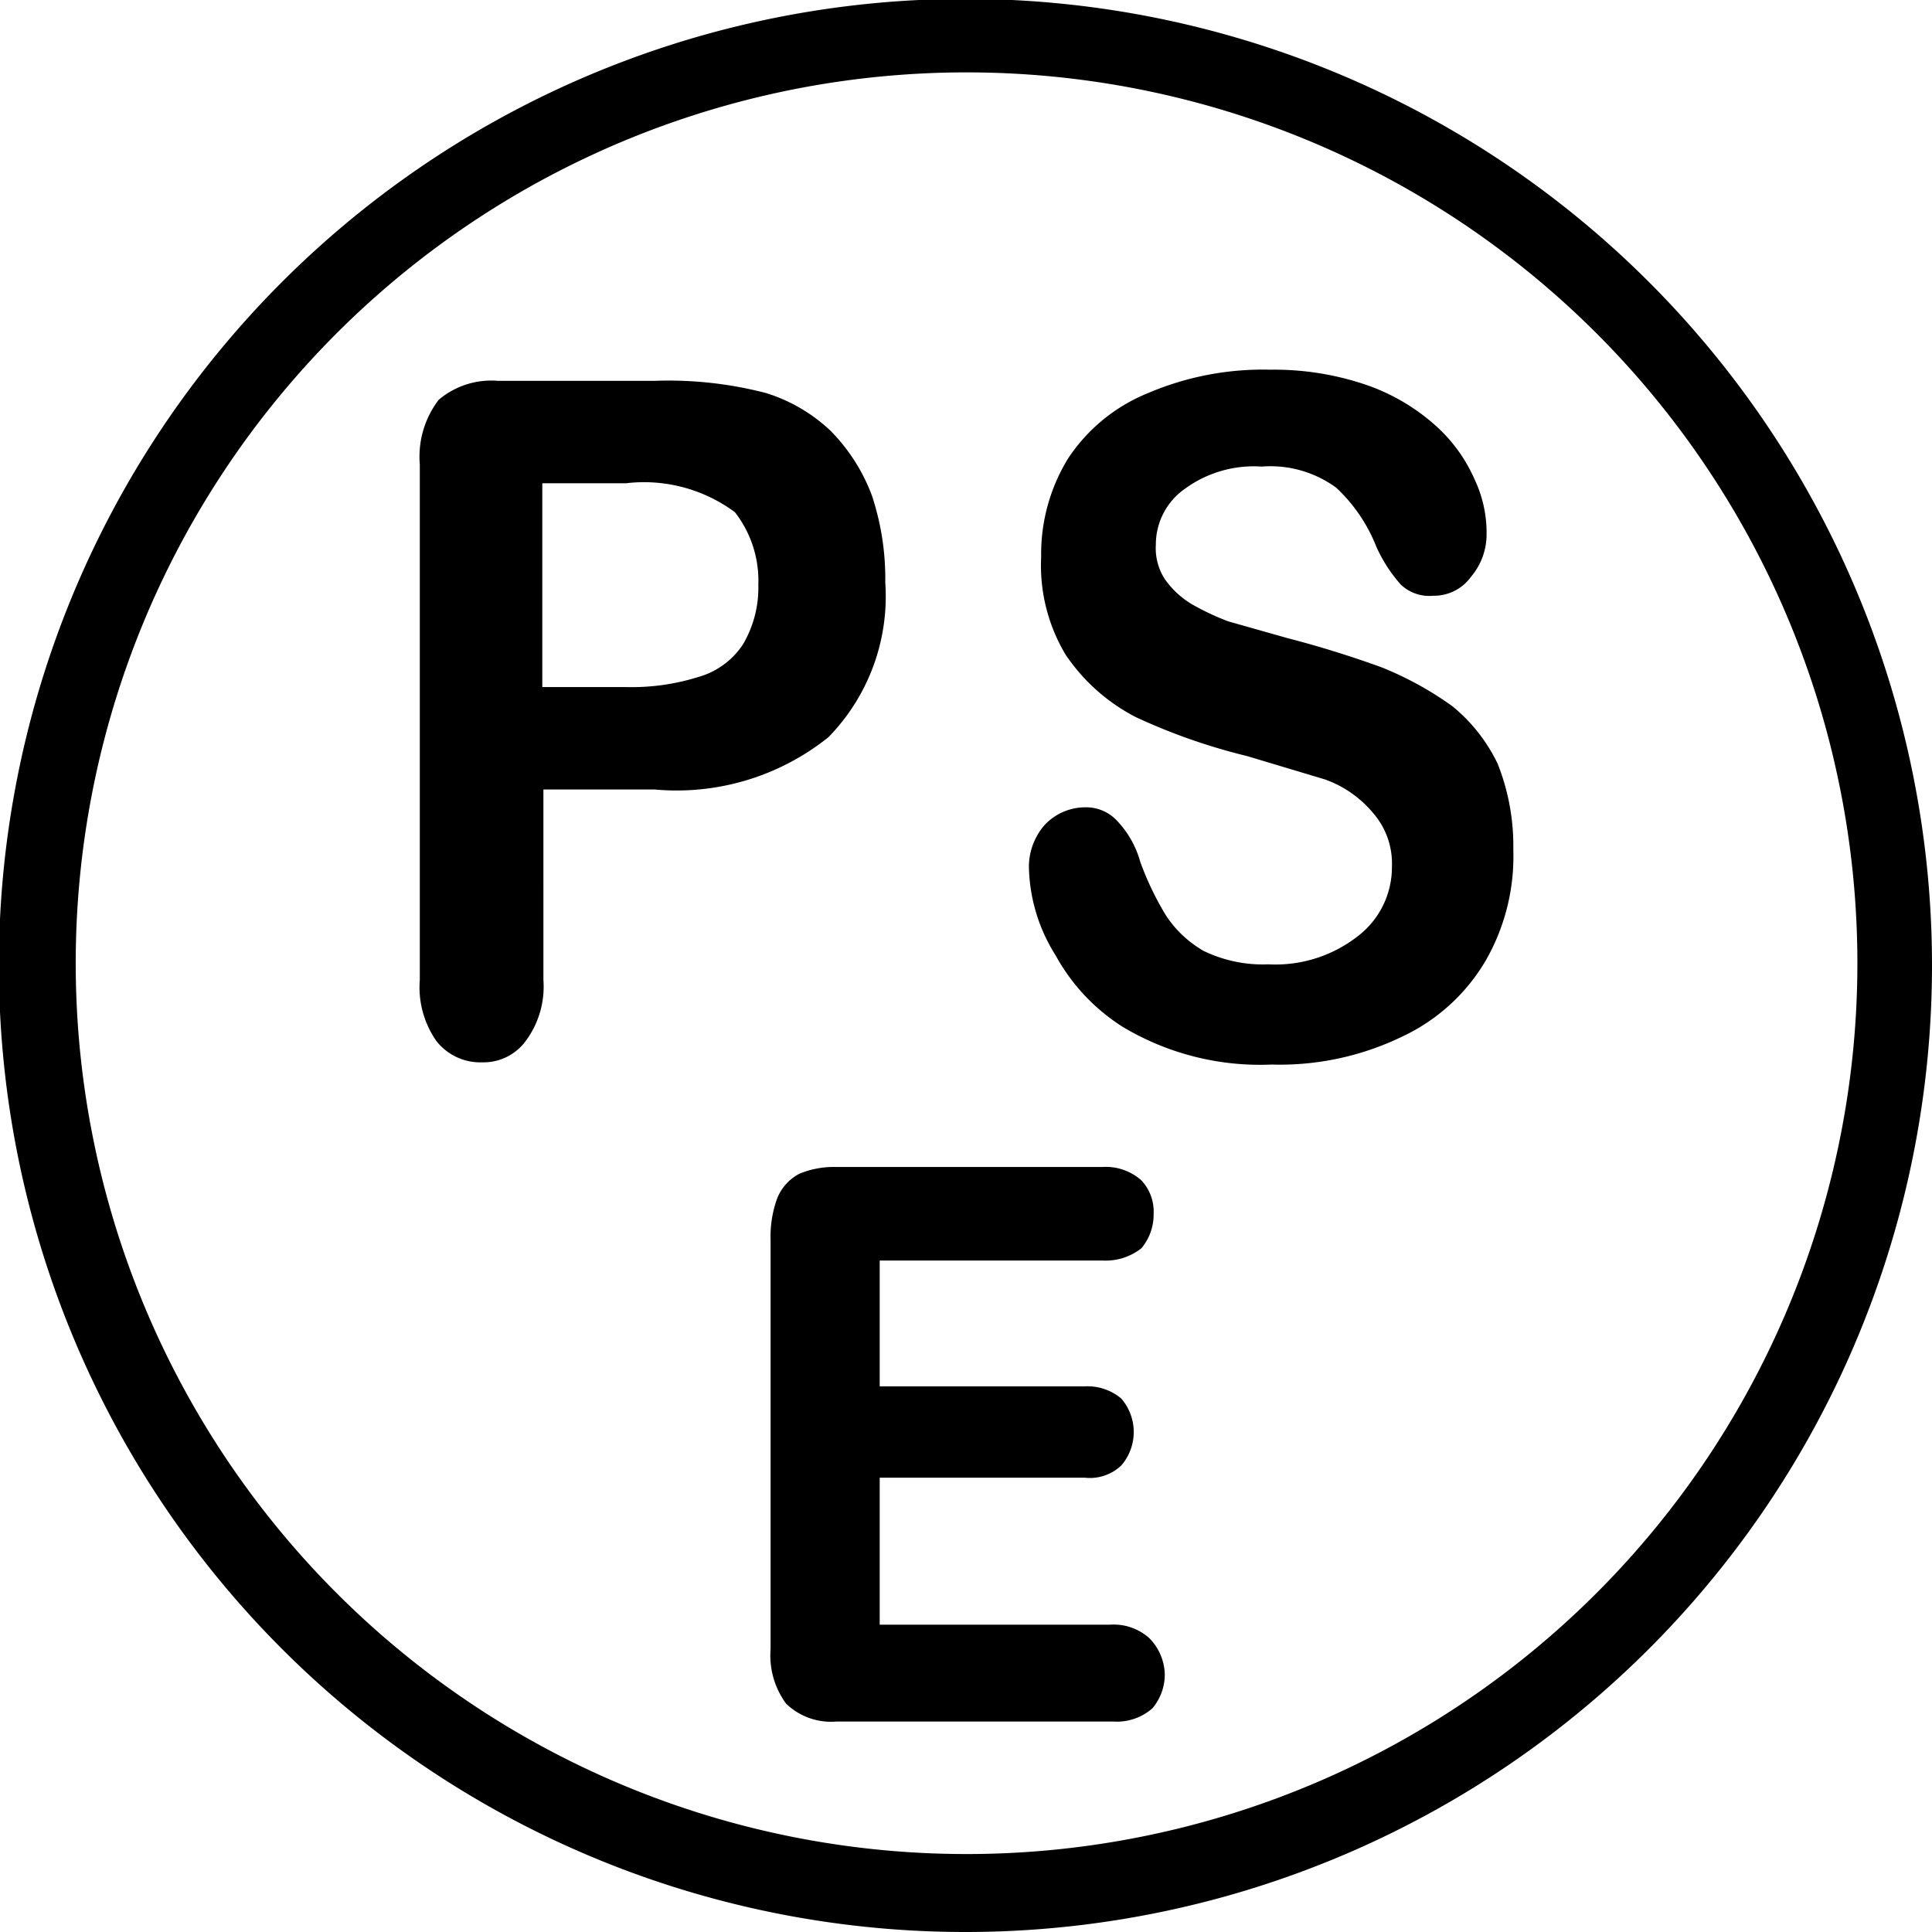
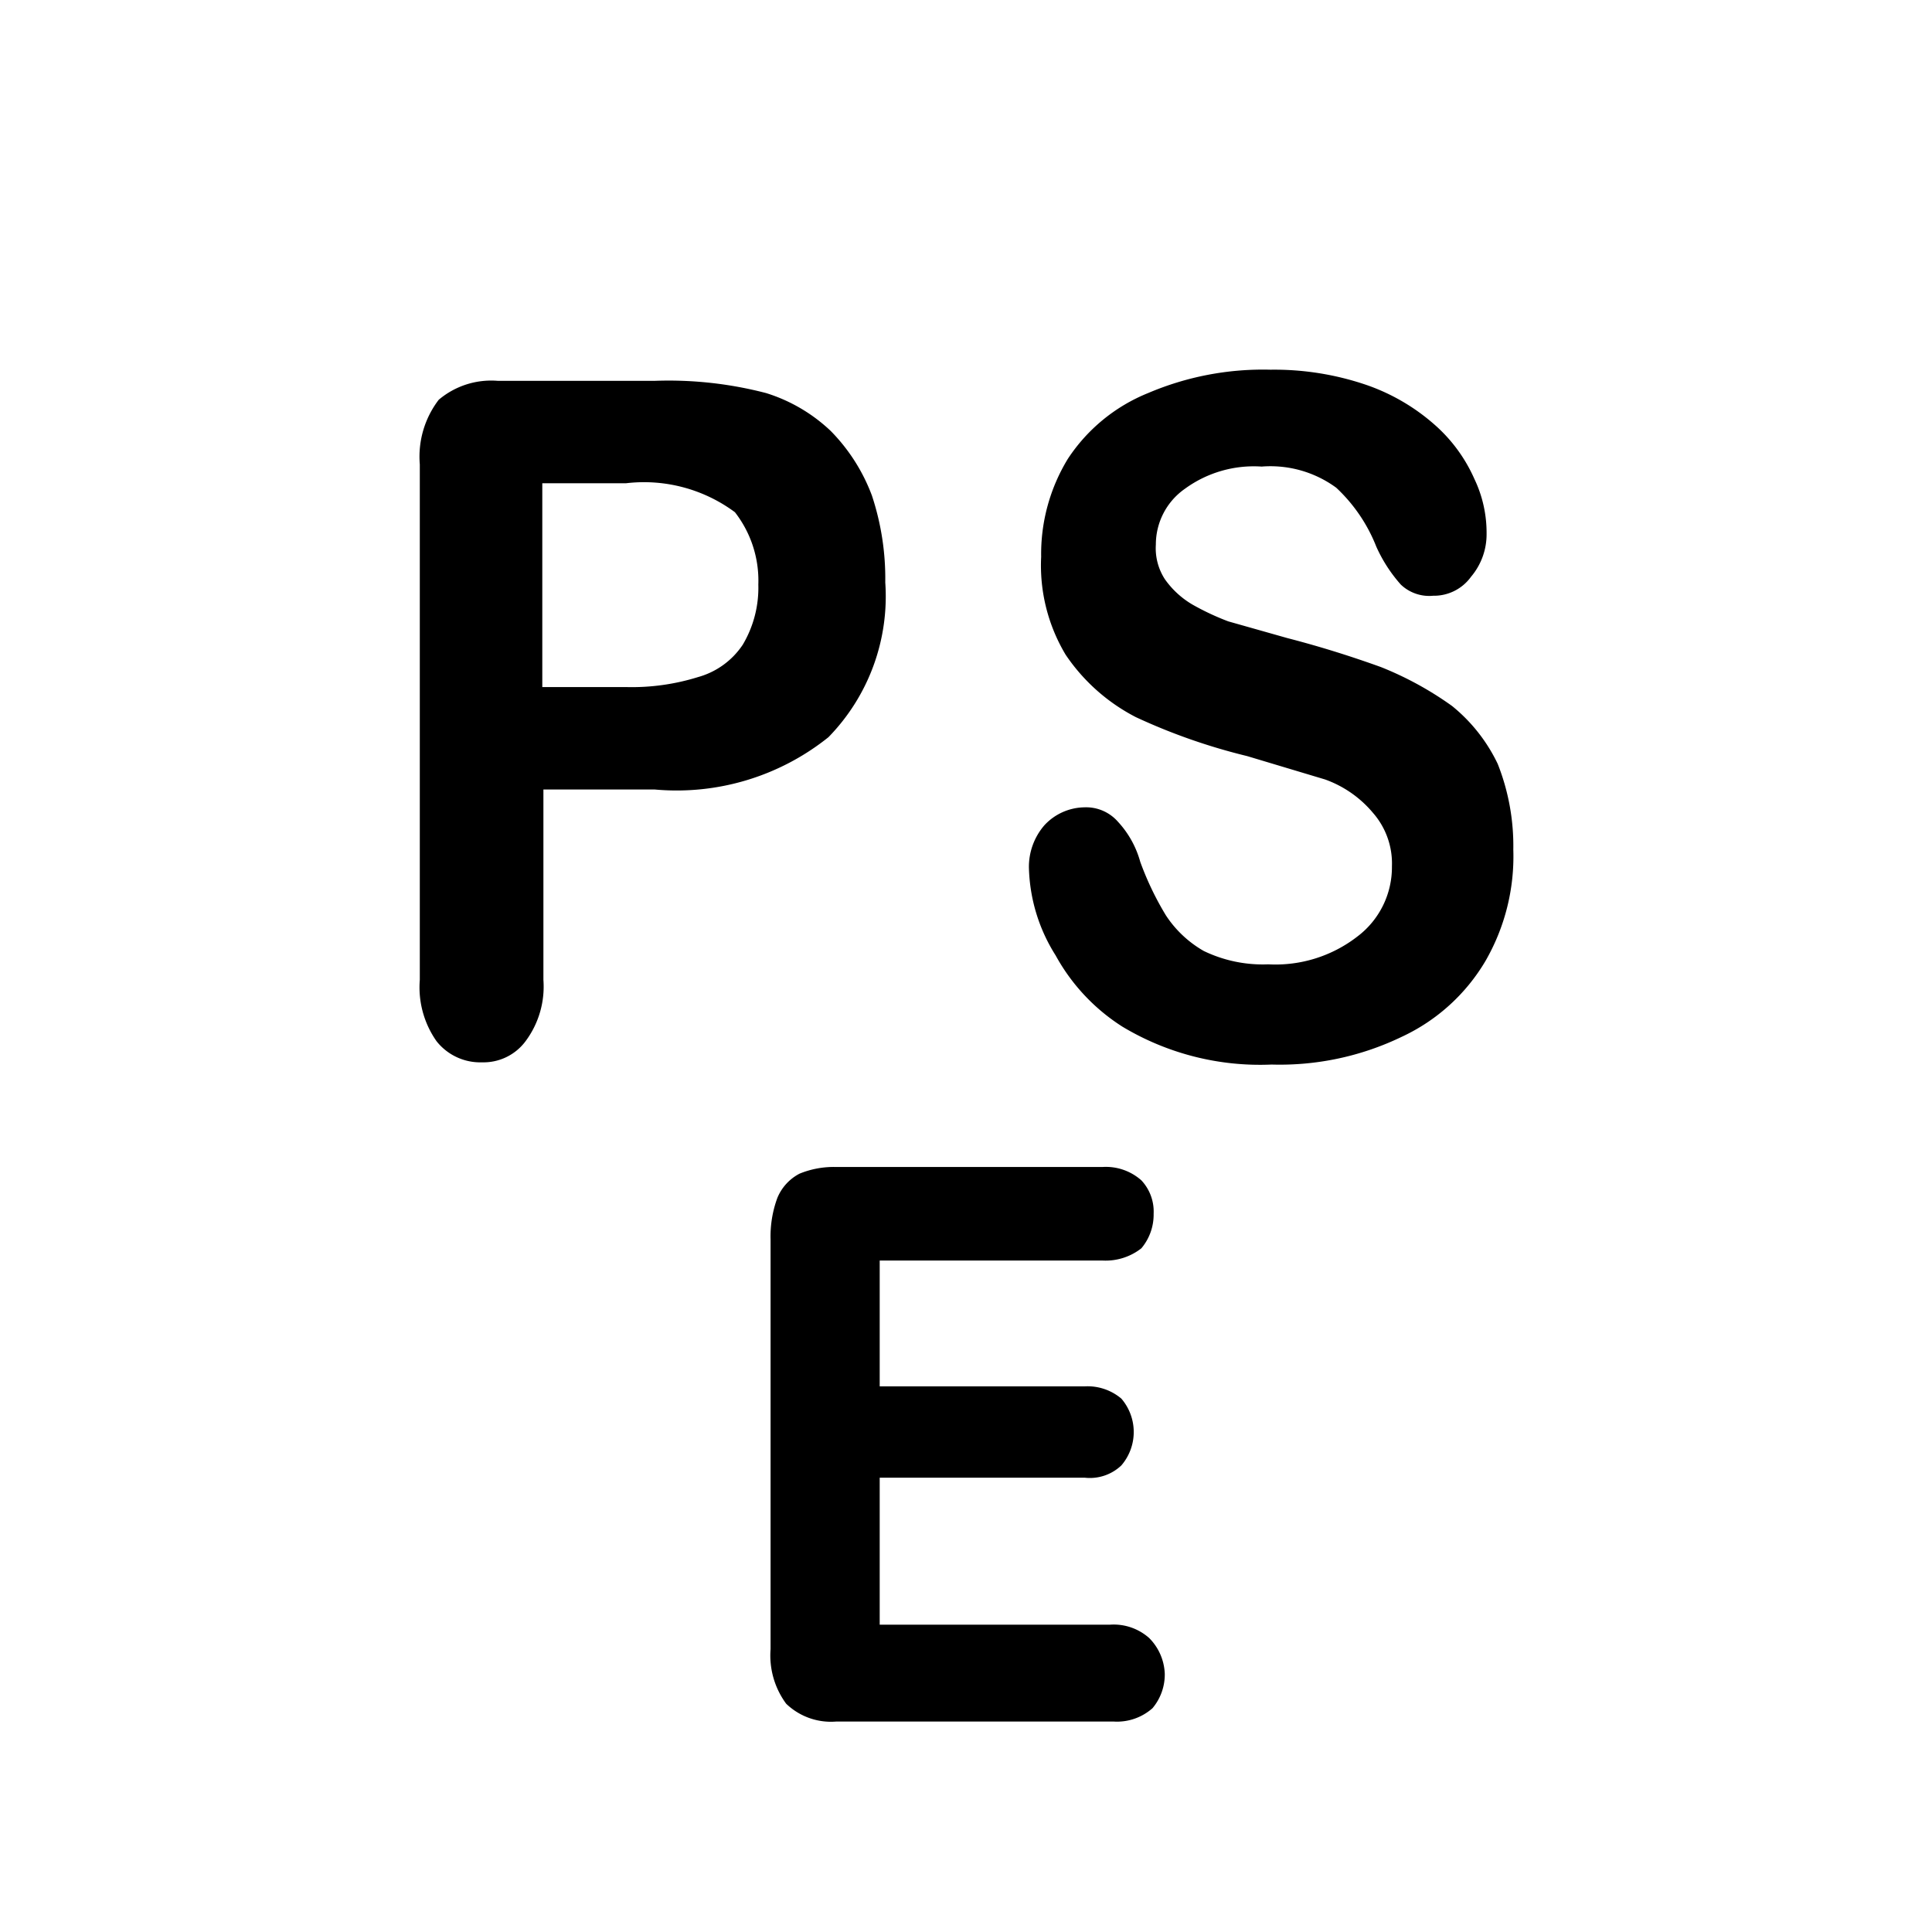
<svg xmlns="http://www.w3.org/2000/svg" id="レイヤー_1" data-name="レイヤー 1" viewBox="0 0 17.35 17.35">
  <path d="M5.88 7.09h-1V8.8a.82.82 0 01-.16.55.47.47 0 01-.39.19.5.5 0 01-.41-.19.84.84 0 01-.15-.55V4.17a.84.84 0 01.17-.58.73.73 0 01.53-.17h1.41a3.47 3.47 0 011 .11 1.48 1.48 0 01.58.34 1.65 1.65 0 01.37.58 2.37 2.37 0 01.12.78 1.81 1.81 0 01-.51 1.39 2.18 2.18 0 01-1.56.47zm-.26-2.75h-.75v1.83h.75a2 2 0 00.65-.09.71.71 0 00.4-.29 1 1 0 00.14-.54 1 1 0 00-.21-.65 1.37 1.37 0 00-.98-.26zm7.97 3.29a1.88 1.88 0 01-.25 1 1.71 1.71 0 01-.75.68 2.52 2.52 0 01-1.17.25 2.4 2.4 0 01-1.34-.34 1.76 1.76 0 01-.6-.64 1.54 1.54 0 01-.24-.79.57.57 0 01.14-.38.5.5 0 01.36-.16.38.38 0 01.3.13.87.87 0 01.2.36 2.7 2.7 0 00.23.48 1 1 0 00.34.32 1.22 1.22 0 00.58.12 1.2 1.2 0 00.8-.25.78.78 0 00.31-.63.69.69 0 00-.17-.48 1 1 0 00-.43-.3l-.7-.21a5.37 5.37 0 01-1-.35 1.7 1.7 0 01-.63-.56A1.56 1.56 0 019.35 5a1.64 1.64 0 01.24-.88 1.56 1.56 0 01.72-.59 2.63 2.63 0 011.1-.21 2.56 2.56 0 01.87.14 1.83 1.83 0 01.61.36 1.4 1.4 0 01.35.48 1.12 1.12 0 01.11.49.59.59 0 01-.14.39.41.41 0 01-.34.17.37.37 0 01-.29-.1 1.33 1.33 0 01-.22-.34 1.45 1.45 0 00-.36-.53 1 1 0 00-.67-.19 1.05 1.05 0 00-.69.2.61.61 0 00-.26.5.51.51 0 00.08.31.79.79 0 00.25.23 2.3 2.3 0 00.32.15l.53.15c.31.08.59.17.84.26a3 3 0 01.64.35 1.5 1.5 0 01.41.52 2 2 0 01.14.77zm-3.27 7.08a.48.48 0 00-.35-.12H7.9v-1.32h1.84a.41.41 0 00.33-.11.46.46 0 000-.6.47.47 0 00-.33-.11H7.9v-1.13h2a.52.52 0 00.35-.11.47.47 0 00.11-.31.41.41 0 00-.11-.3.48.48 0 00-.35-.12H7.51a.81.81 0 00-.33.06.43.43 0 00-.2.22 1 1 0 00-.06.37v3.68a.73.73 0 00.14.49.58.58 0 00.45.16H10a.48.48 0 00.35-.12.47.47 0 00.11-.31.48.48 0 00-.14-.32z" />
-   <path d="M8.68 17.35a8.68 8.68 0 118.67-8.67 8.68 8.68 0 01-8.67 8.67zm0-16.7a8 8 0 108 8 8 8 0 00-8-8z" />
</svg>